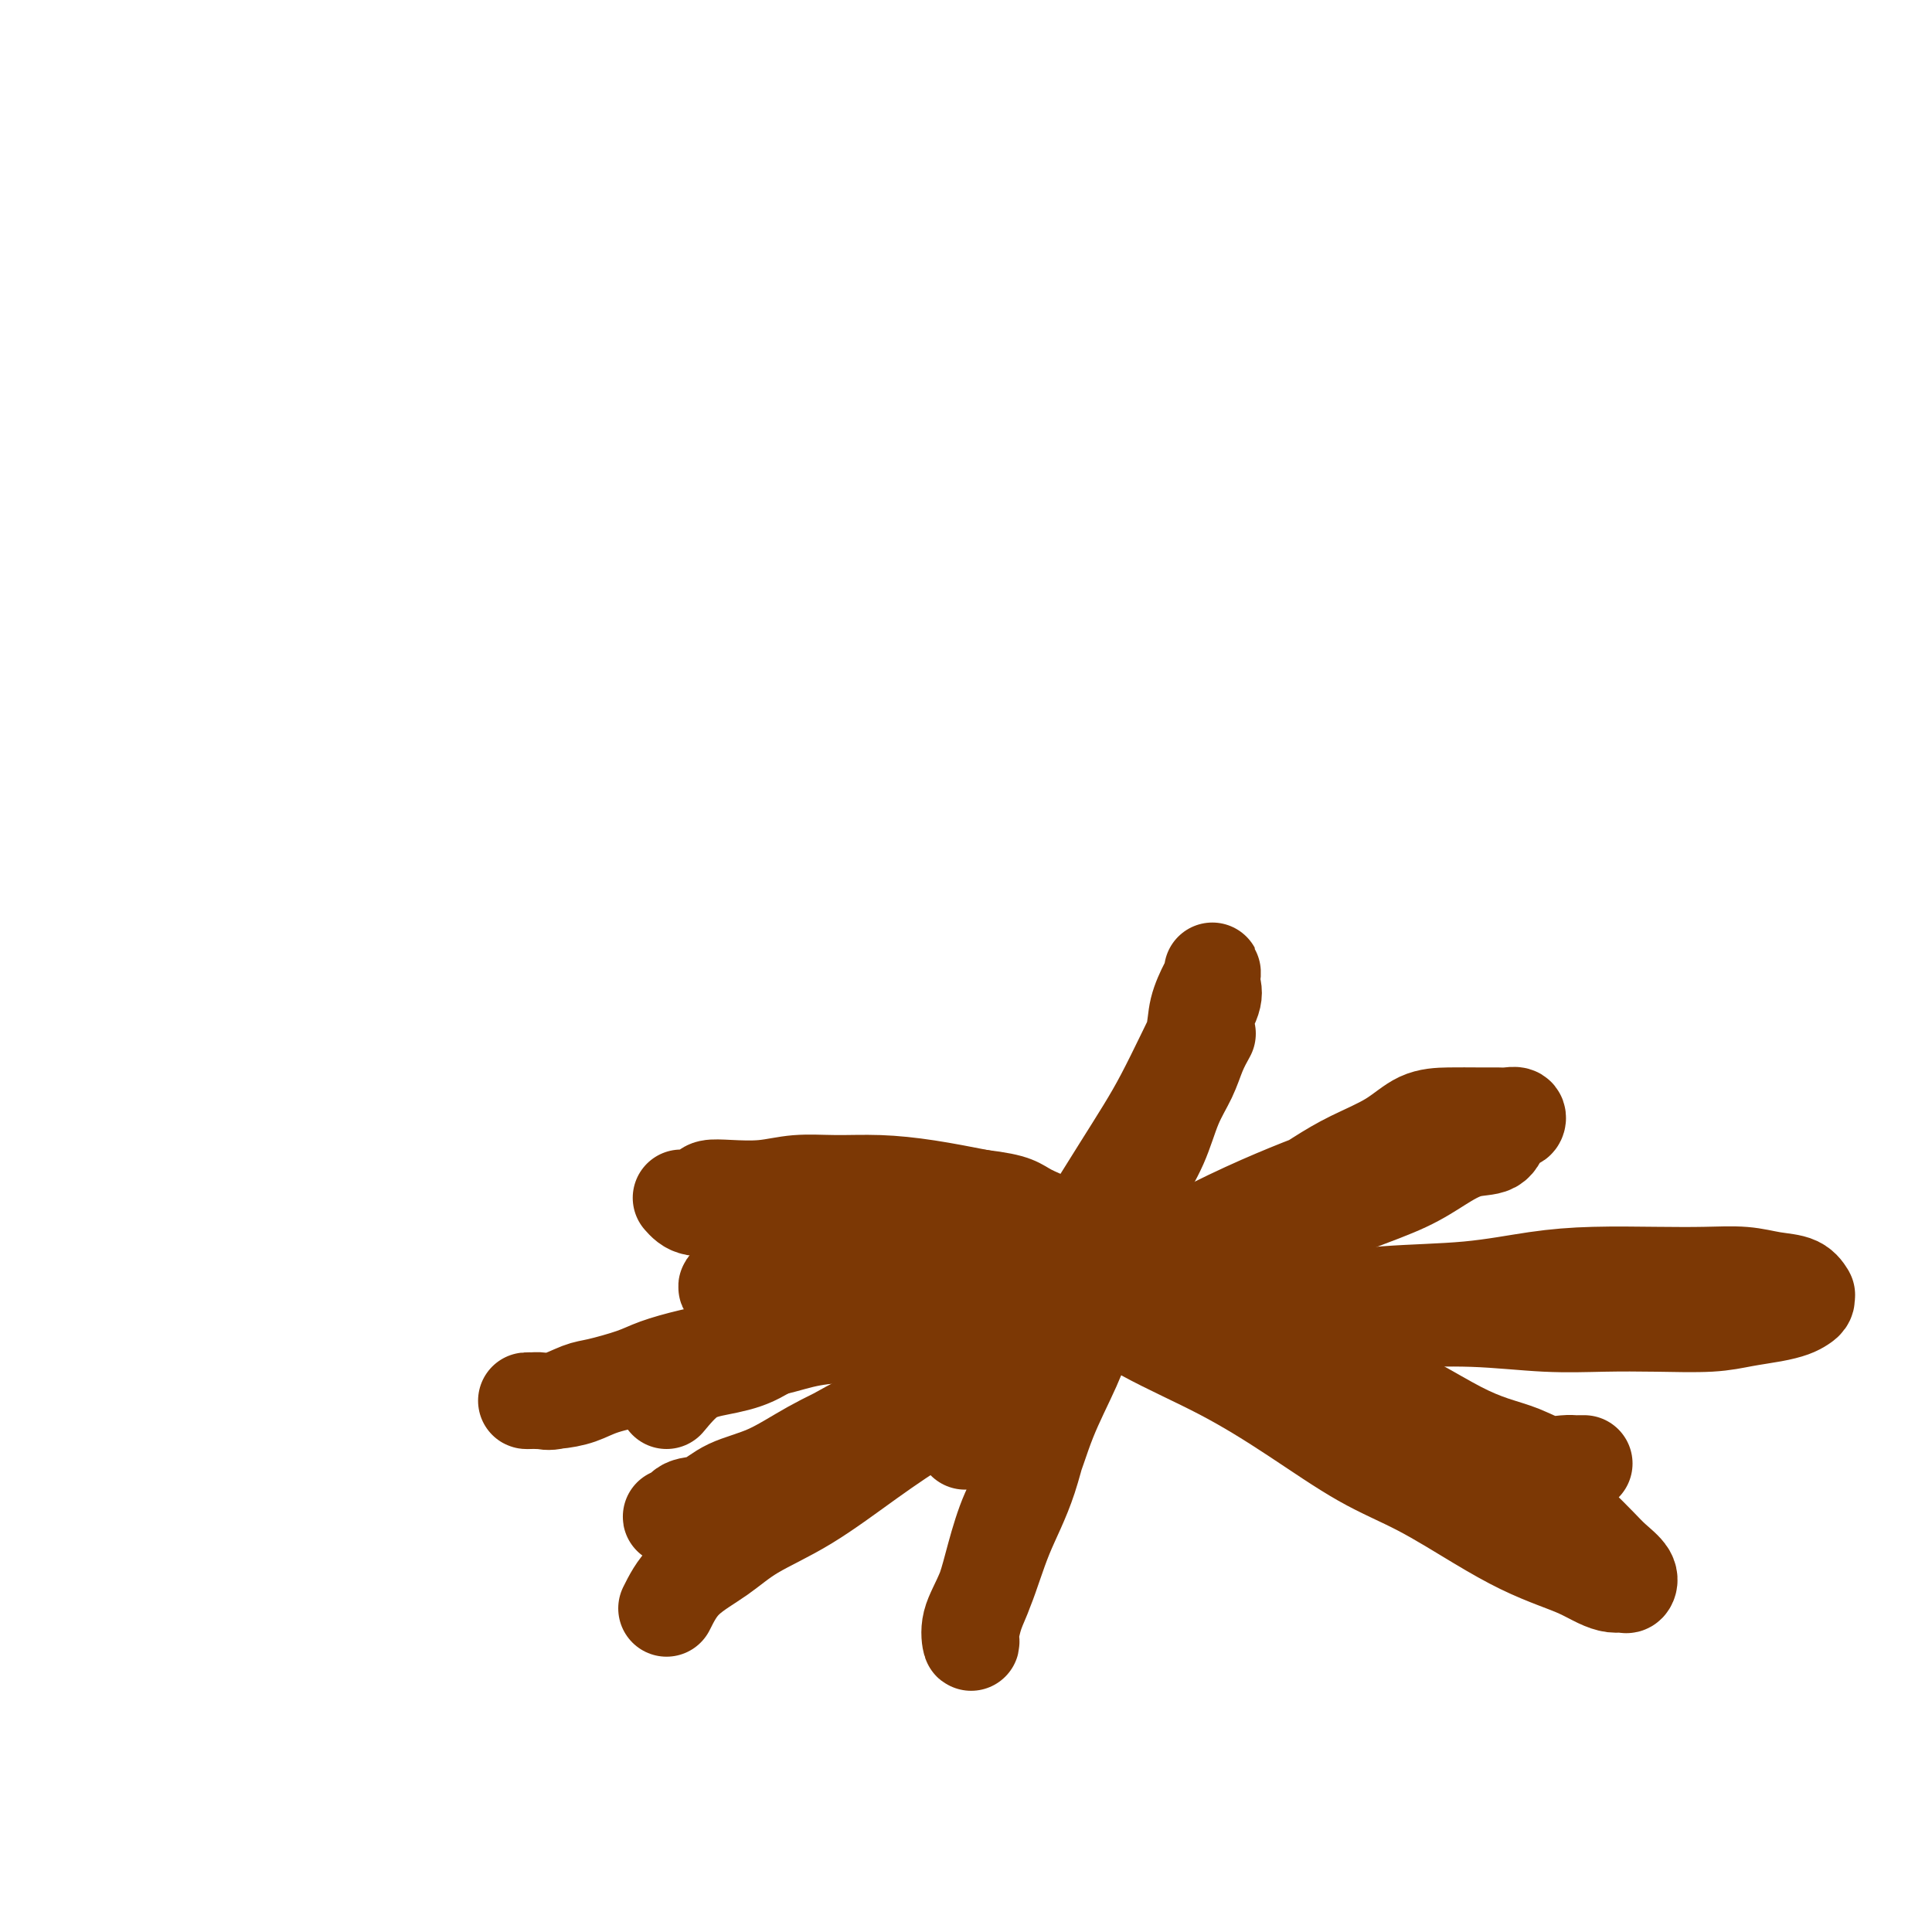
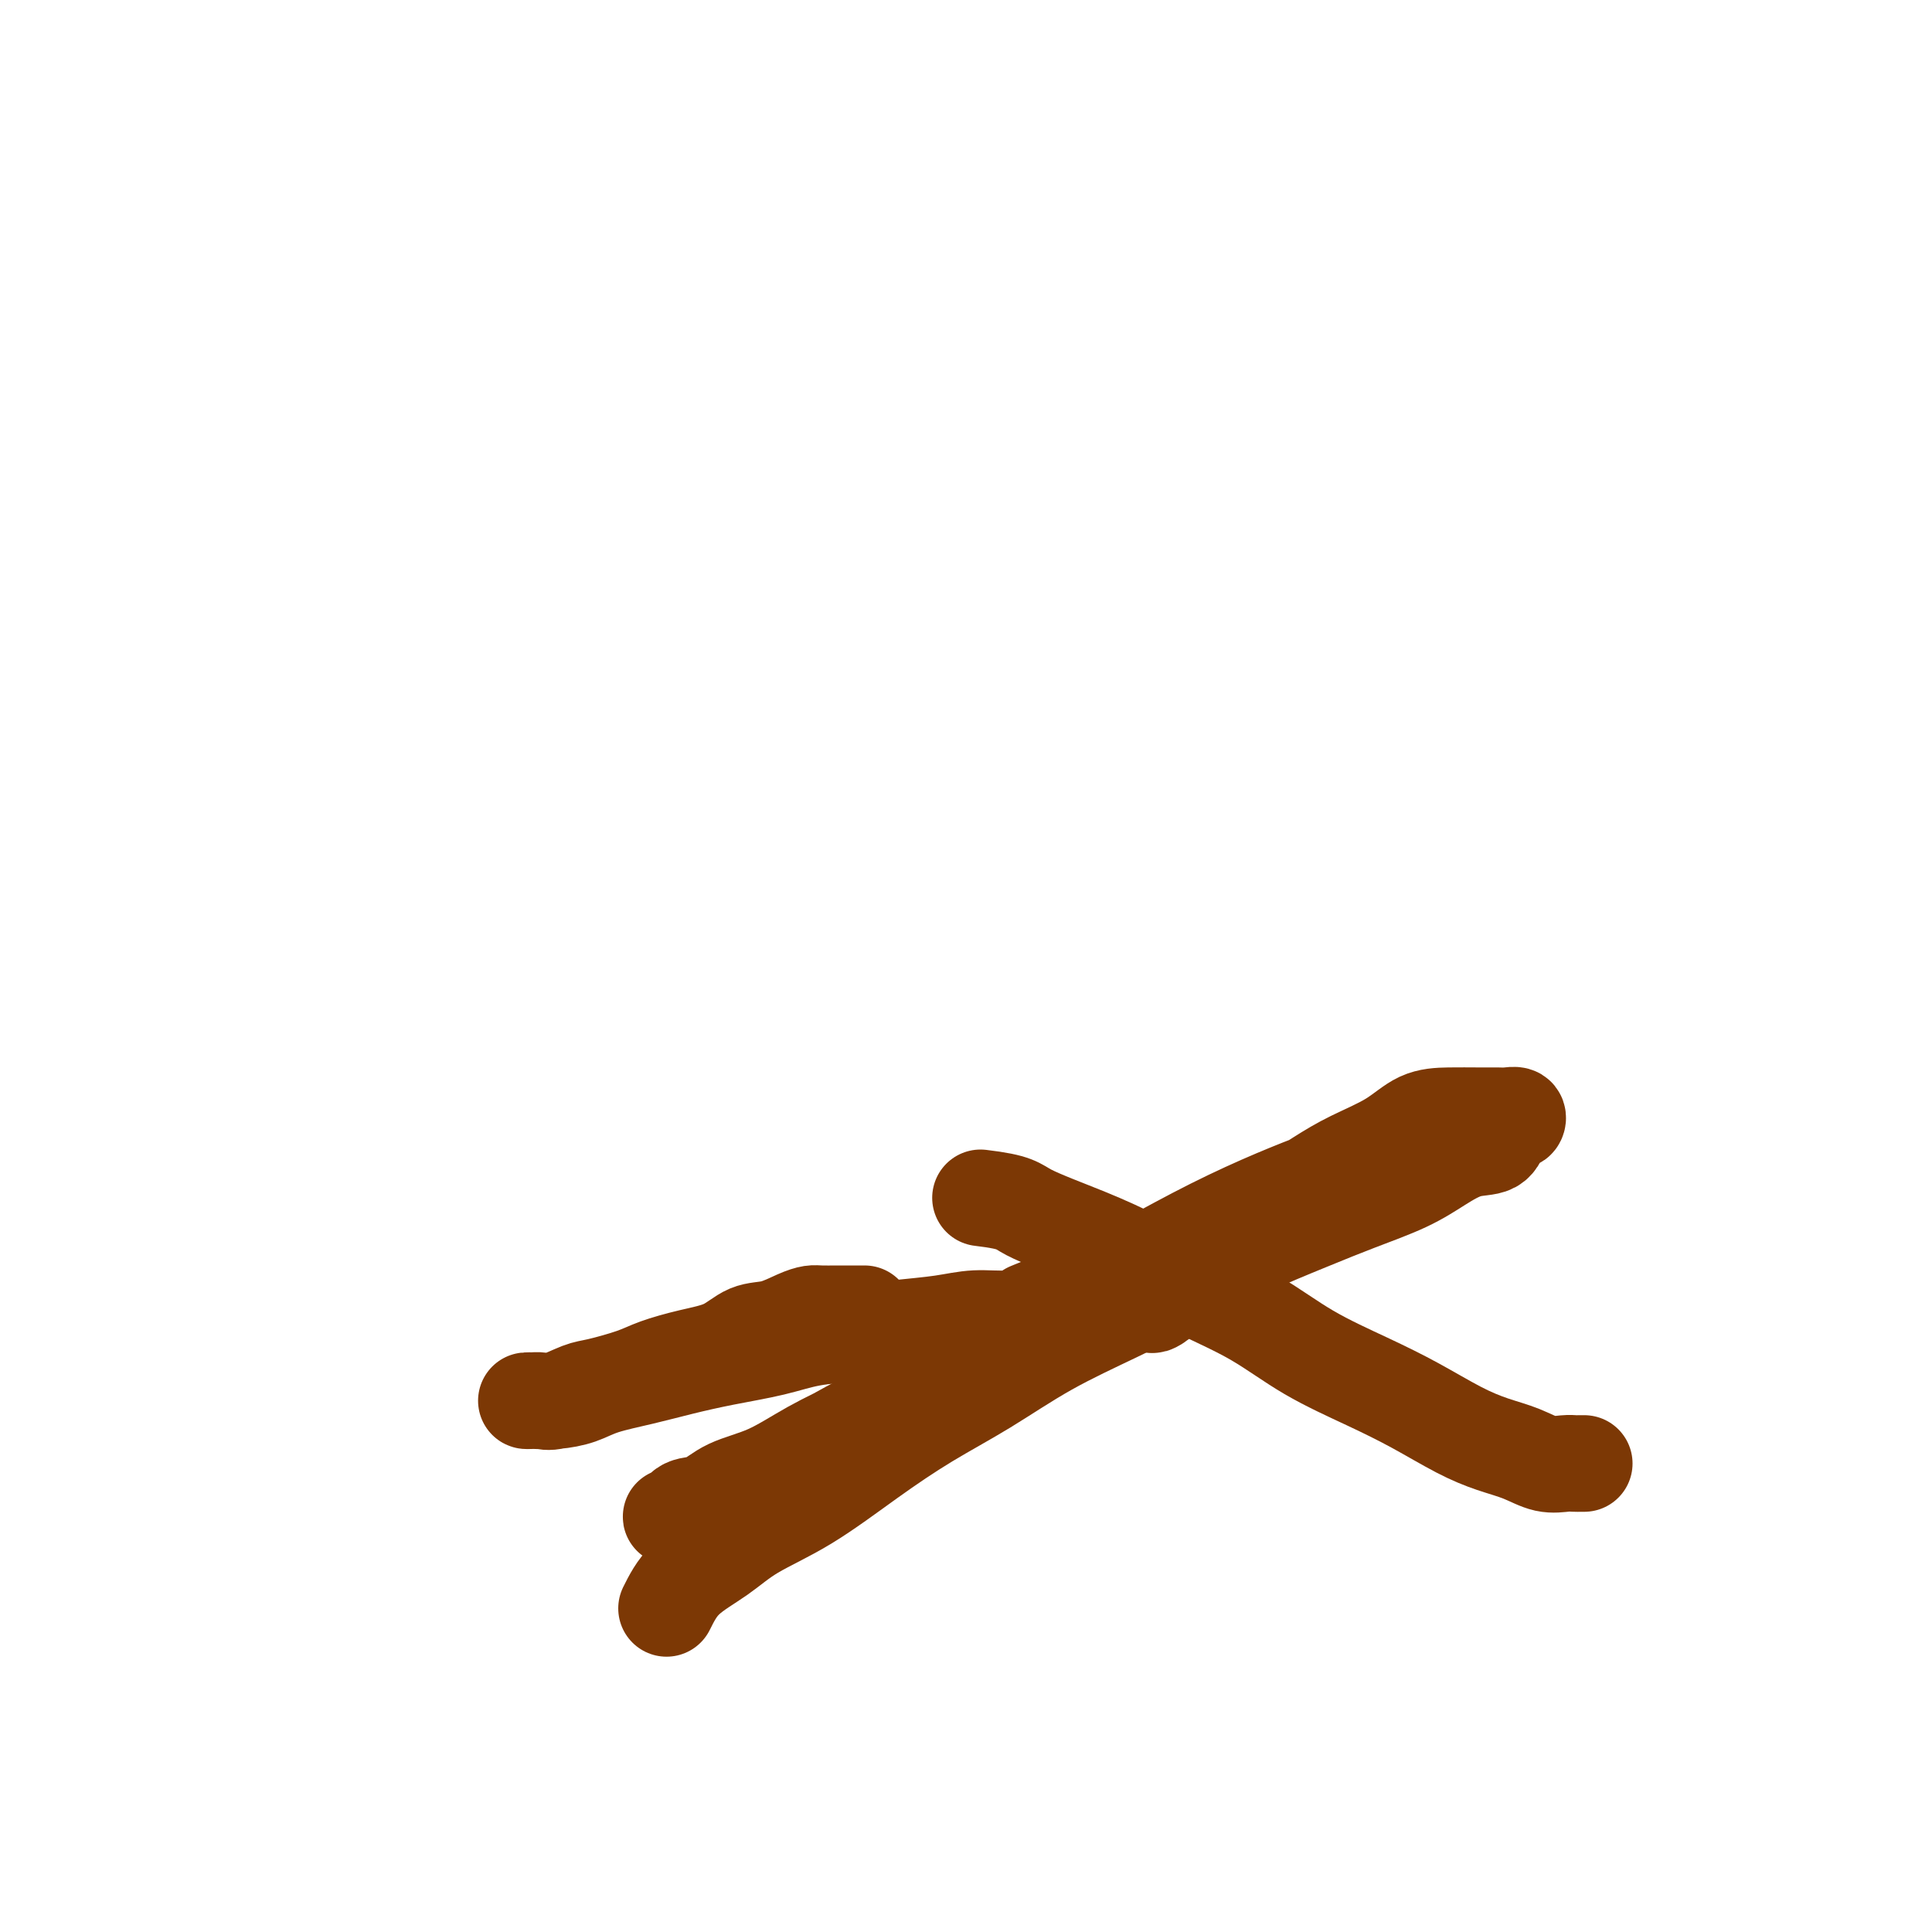
<svg xmlns="http://www.w3.org/2000/svg" viewBox="0 0 400 400" version="1.1">
  <g fill="none" stroke="#7C3805" stroke-width="20" stroke-linecap="round" stroke-linejoin="round">
    <path d="M138,333c1.044,-2.088 2.087,-4.177 4,-6c1.913,-1.823 4.695,-3.382 7,-5c2.305,-1.618 4.134,-3.297 7,-5c2.866,-1.703 6.770,-3.429 11,-6c4.230,-2.571 8.788,-5.985 13,-9c4.212,-3.015 8.080,-5.630 12,-8c3.920,-2.370 7.893,-4.495 12,-7c4.107,-2.505 8.350,-5.391 13,-8c4.650,-2.609 9.709,-4.942 14,-7c4.291,-2.058 7.815,-3.842 12,-6c4.185,-2.158 9.030,-4.692 14,-7c4.970,-2.308 10.064,-4.391 14,-6c3.936,-1.609 6.714,-2.744 10,-4c3.286,-1.256 7.079,-2.633 10,-4c2.921,-1.367 4.972,-2.724 7,-4c2.028,-1.276 4.035,-2.470 6,-3c1.965,-0.530 3.887,-0.394 5,-1c1.113,-0.606 1.416,-1.952 2,-3c0.584,-1.048 1.448,-1.797 2,-2c0.552,-0.203 0.793,0.142 1,0c0.207,-0.142 0.381,-0.770 0,-1c-0.381,-0.230 -1.318,-0.061 -2,0c-0.682,0.061 -1.109,0.014 -2,0c-0.891,-0.014 -2.246,0.005 -4,0c-1.754,-0.005 -3.908,-0.032 -6,0c-2.092,0.032 -4.121,0.125 -6,1c-1.879,0.875 -3.608,2.532 -6,4c-2.392,1.468 -5.448,2.747 -8,4c-2.552,1.253 -4.601,2.479 -7,4c-2.399,1.521 -5.149,3.338 -8,5c-2.851,1.662 -5.803,3.170 -9,5c-3.197,1.830 -6.641,3.981 -10,6c-3.359,2.019 -6.635,3.907 -10,6c-3.365,2.093 -6.819,4.390 -10,6c-3.181,1.610 -6.090,2.534 -9,4c-2.910,1.466 -5.822,3.475 -9,5c-3.178,1.525 -6.622,2.565 -10,4c-3.378,1.435 -6.689,3.265 -10,5c-3.311,1.735 -6.622,3.376 -10,5c-3.378,1.624 -6.824,3.232 -10,5c-3.176,1.768 -6.083,3.697 -9,5c-2.917,1.303 -5.843,1.981 -8,3c-2.157,1.019 -3.545,2.379 -5,3c-1.455,0.621 -2.978,0.502 -4,1c-1.022,0.498 -1.544,1.614 -2,2c-0.456,0.386 -0.845,0.041 -1,0c-0.155,-0.041 -0.075,0.222 1,0c1.075,-0.222 3.147,-0.929 6,-2c2.853,-1.071 6.489,-2.506 11,-5c4.511,-2.494 9.897,-6.047 15,-9c5.103,-2.953 9.924,-5.306 15,-8c5.076,-2.694 10.409,-5.728 16,-9c5.591,-3.272 11.440,-6.780 17,-10c5.560,-3.220 10.830,-6.152 16,-9c5.170,-2.848 10.238,-5.613 15,-8c4.762,-2.387 9.218,-4.396 13,-6c3.782,-1.604 6.891,-2.802 10,-4" />
-     <path d="M274,244c21.830,-11.343 9.404,-4.700 6,-3c-3.404,1.700 2.212,-1.545 5,-3c2.788,-1.455 2.747,-1.122 3,-1c0.253,0.122 0.799,0.033 1,0c0.201,-0.033 0.057,-0.009 0,0c-0.057,0.009 -0.029,0.005 0,0" />
-     <path d="M141,248c0.772,0.871 1.543,1.741 3,2c1.457,0.259 3.599,-0.095 6,0c2.401,0.095 5.061,0.639 8,1c2.939,0.361 6.157,0.540 10,1c3.843,0.460 8.312,1.201 13,2c4.688,0.799 9.594,1.655 14,3c4.406,1.345 8.310,3.178 13,5c4.690,1.822 10.164,3.635 15,6c4.836,2.365 9.032,5.284 14,8c4.968,2.716 10.706,5.229 16,8c5.294,2.771 10.143,5.798 15,9c4.857,3.202 9.723,6.577 14,9c4.277,2.423 7.967,3.895 12,6c4.033,2.105 8.410,4.844 12,7c3.590,2.156 6.393,3.730 9,5c2.607,1.270 5.017,2.235 7,3c1.983,0.765 3.540,1.331 5,2c1.460,0.669 2.825,1.442 4,2c1.175,0.558 2.162,0.900 3,1c0.838,0.100 1.527,-0.044 2,0c0.473,0.044 0.731,0.276 1,0c0.269,-0.276 0.550,-1.060 0,-2c-0.550,-0.940 -1.930,-2.036 -3,-3c-1.070,-0.964 -1.831,-1.795 -3,-3c-1.169,-1.205 -2.746,-2.783 -4,-4c-1.254,-1.217 -2.185,-2.071 -4,-3c-1.815,-0.929 -4.515,-1.933 -7,-3c-2.485,-1.067 -4.754,-2.199 -7,-3c-2.246,-0.801 -4.467,-1.273 -7,-2c-2.533,-0.727 -5.377,-1.709 -8,-3c-2.623,-1.291 -5.025,-2.891 -8,-4c-2.975,-1.109 -6.524,-1.727 -10,-3c-3.476,-1.273 -6.881,-3.199 -10,-5c-3.119,-1.801 -5.953,-3.475 -9,-5c-3.047,-1.525 -6.308,-2.901 -10,-5c-3.692,-2.099 -7.815,-4.922 -12,-7c-4.185,-2.078 -8.434,-3.410 -13,-5c-4.566,-1.590 -9.451,-3.436 -14,-5c-4.549,-1.564 -8.761,-2.844 -13,-4c-4.239,-1.156 -8.503,-2.189 -13,-3c-4.497,-0.811 -9.226,-1.402 -13,-2c-3.774,-0.598 -6.595,-1.203 -9,-2c-2.405,-0.797 -4.396,-1.786 -6,-2c-1.604,-0.214 -2.821,0.345 -4,0c-1.179,-0.345 -2.321,-1.595 -3,-2c-0.679,-0.405 -0.897,0.036 -1,0c-0.103,-0.036 -0.092,-0.549 0,-1c0.092,-0.451 0.265,-0.839 1,-1c0.735,-0.161 2.034,-0.096 4,0c1.966,0.096 4.601,0.224 7,0c2.399,-0.224 4.563,-0.800 7,-1c2.437,-0.200 5.148,-0.023 8,0c2.852,0.023 5.845,-0.109 9,0c3.155,0.109 6.473,0.460 10,1c3.527,0.540 7.264,1.270 11,2" />
    <path d="M203,248c7.553,0.901 7.437,1.652 10,3c2.563,1.348 7.807,3.293 12,5c4.193,1.707 7.335,3.176 11,5c3.665,1.824 7.852,4.002 12,6c4.148,1.998 8.256,3.816 12,6c3.744,2.184 7.122,4.735 11,7c3.878,2.265 8.255,4.245 12,6c3.745,1.755 6.857,3.287 10,5c3.143,1.713 6.316,3.608 9,5c2.684,1.392 4.880,2.282 7,3c2.120,0.718 4.164,1.264 6,2c1.836,0.736 3.462,1.661 5,2c1.538,0.339 2.987,0.091 4,0c1.013,-0.091 1.591,-0.024 2,0c0.409,0.024 0.649,0.007 1,0c0.351,-0.007 0.815,-0.002 1,0c0.185,0.002 0.093,0.001 0,0" />
-     <path d="M250,214c-0.693,1.255 -1.385,2.509 -2,4c-0.615,1.491 -1.151,3.218 -2,5c-0.849,1.782 -2.011,3.620 -3,6c-0.989,2.380 -1.804,5.301 -3,8c-1.196,2.699 -2.772,5.176 -4,8c-1.228,2.824 -2.106,5.997 -3,9c-0.894,3.003 -1.803,5.838 -3,9c-1.197,3.162 -2.683,6.652 -4,10c-1.317,3.348 -2.464,6.553 -4,10c-1.536,3.447 -3.461,7.135 -5,11c-1.539,3.865 -2.692,7.909 -4,11c-1.308,3.091 -2.771,5.231 -4,8c-1.229,2.769 -2.224,6.166 -3,9c-0.776,2.834 -1.332,5.106 -2,7c-0.668,1.894 -1.449,3.411 -2,5c-0.551,1.589 -0.871,3.249 -1,4c-0.129,0.751 -0.066,0.593 0,1c0.066,0.407 0.135,1.381 0,1c-0.135,-0.381 -0.472,-2.115 0,-4c0.472,-1.885 1.755,-3.919 3,-7c1.245,-3.081 2.451,-7.208 4,-11c1.549,-3.792 3.439,-7.248 5,-12c1.561,-4.752 2.791,-10.798 5,-17c2.209,-6.202 5.398,-12.559 8,-19c2.602,-6.441 4.619,-12.966 7,-19c2.381,-6.034 5.128,-11.578 7,-16c1.872,-4.422 2.870,-7.723 4,-11c1.130,-3.277 2.394,-6.528 3,-9c0.606,-2.472 0.555,-4.163 1,-6c0.445,-1.837 1.387,-3.821 2,-5c0.613,-1.179 0.899,-1.553 1,-2c0.101,-0.447 0.018,-0.967 0,-1c-0.018,-0.033 0.029,0.420 0,1c-0.029,0.580 -0.135,1.287 0,2c0.135,0.713 0.512,1.433 0,3c-0.512,1.567 -1.914,3.981 -3,6c-1.086,2.019 -1.857,3.643 -3,6c-1.143,2.357 -2.657,5.446 -4,8c-1.343,2.554 -2.515,4.572 -4,7c-1.485,2.428 -3.281,5.267 -5,8c-1.719,2.733 -3.359,5.359 -5,8c-1.641,2.641 -3.283,5.297 -5,8c-1.717,2.703 -3.510,5.454 -5,8c-1.490,2.546 -2.678,4.886 -4,7c-1.322,2.114 -2.778,4.003 -4,6c-1.222,1.997 -2.209,4.101 -3,6c-0.791,1.899 -1.387,3.591 -2,5c-0.613,1.409 -1.242,2.533 -2,4c-0.758,1.467 -1.645,3.276 -2,4c-0.355,0.724 -0.177,0.362 0,0" />
-     <path d="M138,290c1.604,-1.921 3.208,-3.841 5,-5c1.792,-1.159 3.773,-1.556 6,-2c2.227,-0.444 4.700,-0.936 7,-2c2.300,-1.064 4.427,-2.702 8,-4c3.573,-1.298 8.590,-2.256 13,-3c4.410,-0.744 8.212,-1.273 13,-2c4.788,-0.727 10.563,-1.652 16,-2c5.437,-0.348 10.537,-0.117 16,0c5.463,0.117 11.290,0.121 17,0c5.710,-0.121 11.303,-0.369 17,0c5.697,0.369 11.499,1.353 17,2c5.501,0.647 10.700,0.958 16,1c5.300,0.042 10.702,-0.184 16,0c5.298,0.184 10.491,0.778 15,1c4.509,0.222 8.334,0.070 12,0c3.666,-0.070 7.174,-0.060 11,0c3.826,0.060 7.970,0.171 11,0c3.030,-0.171 4.945,-0.623 7,-1c2.055,-0.377 4.249,-0.680 6,-1c1.751,-0.320 3.059,-0.658 4,-1c0.941,-0.342 1.517,-0.687 2,-1c0.483,-0.313 0.875,-0.594 1,-1c0.125,-0.406 -0.018,-0.936 0,-1c0.018,-0.064 0.196,0.337 0,0c-0.196,-0.337 -0.766,-1.411 -2,-2c-1.234,-0.589 -3.133,-0.694 -5,-1c-1.867,-0.306 -3.701,-0.812 -6,-1c-2.299,-0.188 -5.064,-0.058 -8,0c-2.936,0.058 -6.042,0.042 -10,0c-3.958,-0.042 -8.767,-0.111 -13,0c-4.233,0.111 -7.889,0.402 -12,1c-4.111,0.598 -8.677,1.504 -14,2c-5.323,0.496 -11.402,0.582 -17,1c-5.598,0.418 -10.713,1.170 -16,2c-5.287,0.830 -10.744,1.740 -16,2c-5.256,0.260 -10.310,-0.130 -16,0c-5.690,0.130 -12.018,0.779 -17,1c-4.982,0.221 -8.620,0.014 -13,0c-4.380,-0.014 -9.501,0.164 -14,0c-4.499,-0.164 -8.376,-0.670 -12,-1c-3.624,-0.330 -6.996,-0.483 -10,-1c-3.004,-0.517 -5.641,-1.396 -8,-2c-2.359,-0.604 -4.441,-0.932 -6,-1c-1.559,-0.068 -2.596,0.125 -4,0c-1.404,-0.125 -3.175,-0.569 -4,-1c-0.825,-0.431 -0.704,-0.850 0,-1c0.704,-0.150 1.993,-0.030 4,0c2.007,0.030 4.733,-0.031 8,0c3.267,0.031 7.074,0.152 11,0c3.926,-0.152 7.970,-0.577 12,-1c4.030,-0.423 8.047,-0.845 14,-1c5.953,-0.155 13.844,-0.044 17,0c3.156,0.044 1.578,0.022 0,0" />
    <path d="M179,272c-2.079,0.001 -4.158,0.002 -5,0c-0.842,-0.002 -0.447,-0.007 -1,0c-0.553,0.007 -2.055,0.028 -3,0c-0.945,-0.028 -1.335,-0.103 -2,0c-0.665,0.103 -1.606,0.384 -3,1c-1.394,0.616 -3.240,1.569 -5,2c-1.760,0.431 -3.433,0.342 -5,1c-1.567,0.658 -3.028,2.064 -5,3c-1.972,0.936 -4.455,1.401 -7,2c-2.545,0.599 -5.153,1.331 -7,2c-1.847,0.669 -2.931,1.275 -5,2c-2.069,0.725 -5.121,1.567 -7,2c-1.879,0.433 -2.586,0.456 -4,1c-1.414,0.544 -3.537,1.610 -5,2c-1.463,0.390 -2.266,0.105 -3,0c-0.734,-0.105 -1.400,-0.030 -2,0c-0.600,0.030 -1.133,0.016 -1,0c0.133,-0.016 0.931,-0.035 2,0c1.069,0.035 2.407,0.123 4,0c1.593,-0.123 3.440,-0.456 5,-1c1.560,-0.544 2.834,-1.300 5,-2c2.166,-0.700 5.223,-1.343 8,-2c2.777,-0.657 5.275,-1.328 8,-2c2.725,-0.672 5.677,-1.346 9,-2c3.323,-0.654 7.016,-1.288 10,-2c2.984,-0.712 5.258,-1.501 8,-2c2.742,-0.499 5.953,-0.707 9,-1c3.047,-0.293 5.930,-0.671 9,-1c3.070,-0.329 6.326,-0.609 9,-1c2.674,-0.391 4.767,-0.893 7,-1c2.233,-0.107 4.606,0.183 7,0c2.394,-0.183 4.807,-0.837 7,-1c2.193,-0.163 4.164,0.166 6,0c1.836,-0.166 3.538,-0.828 5,-1c1.462,-0.172 2.686,0.146 4,0c1.314,-0.146 2.719,-0.756 4,-1c1.281,-0.244 2.439,-0.121 3,0c0.561,0.121 0.525,0.240 1,0c0.475,-0.240 1.460,-0.838 1,-1c-0.460,-0.162 -2.366,0.111 -4,0c-1.634,-0.111 -2.995,-0.607 -5,-1c-2.005,-0.393 -4.655,-0.683 -8,0c-3.345,0.683 -7.384,2.338 -9,3c-1.616,0.662 -0.808,0.331 0,0" />
  </g>
</svg>